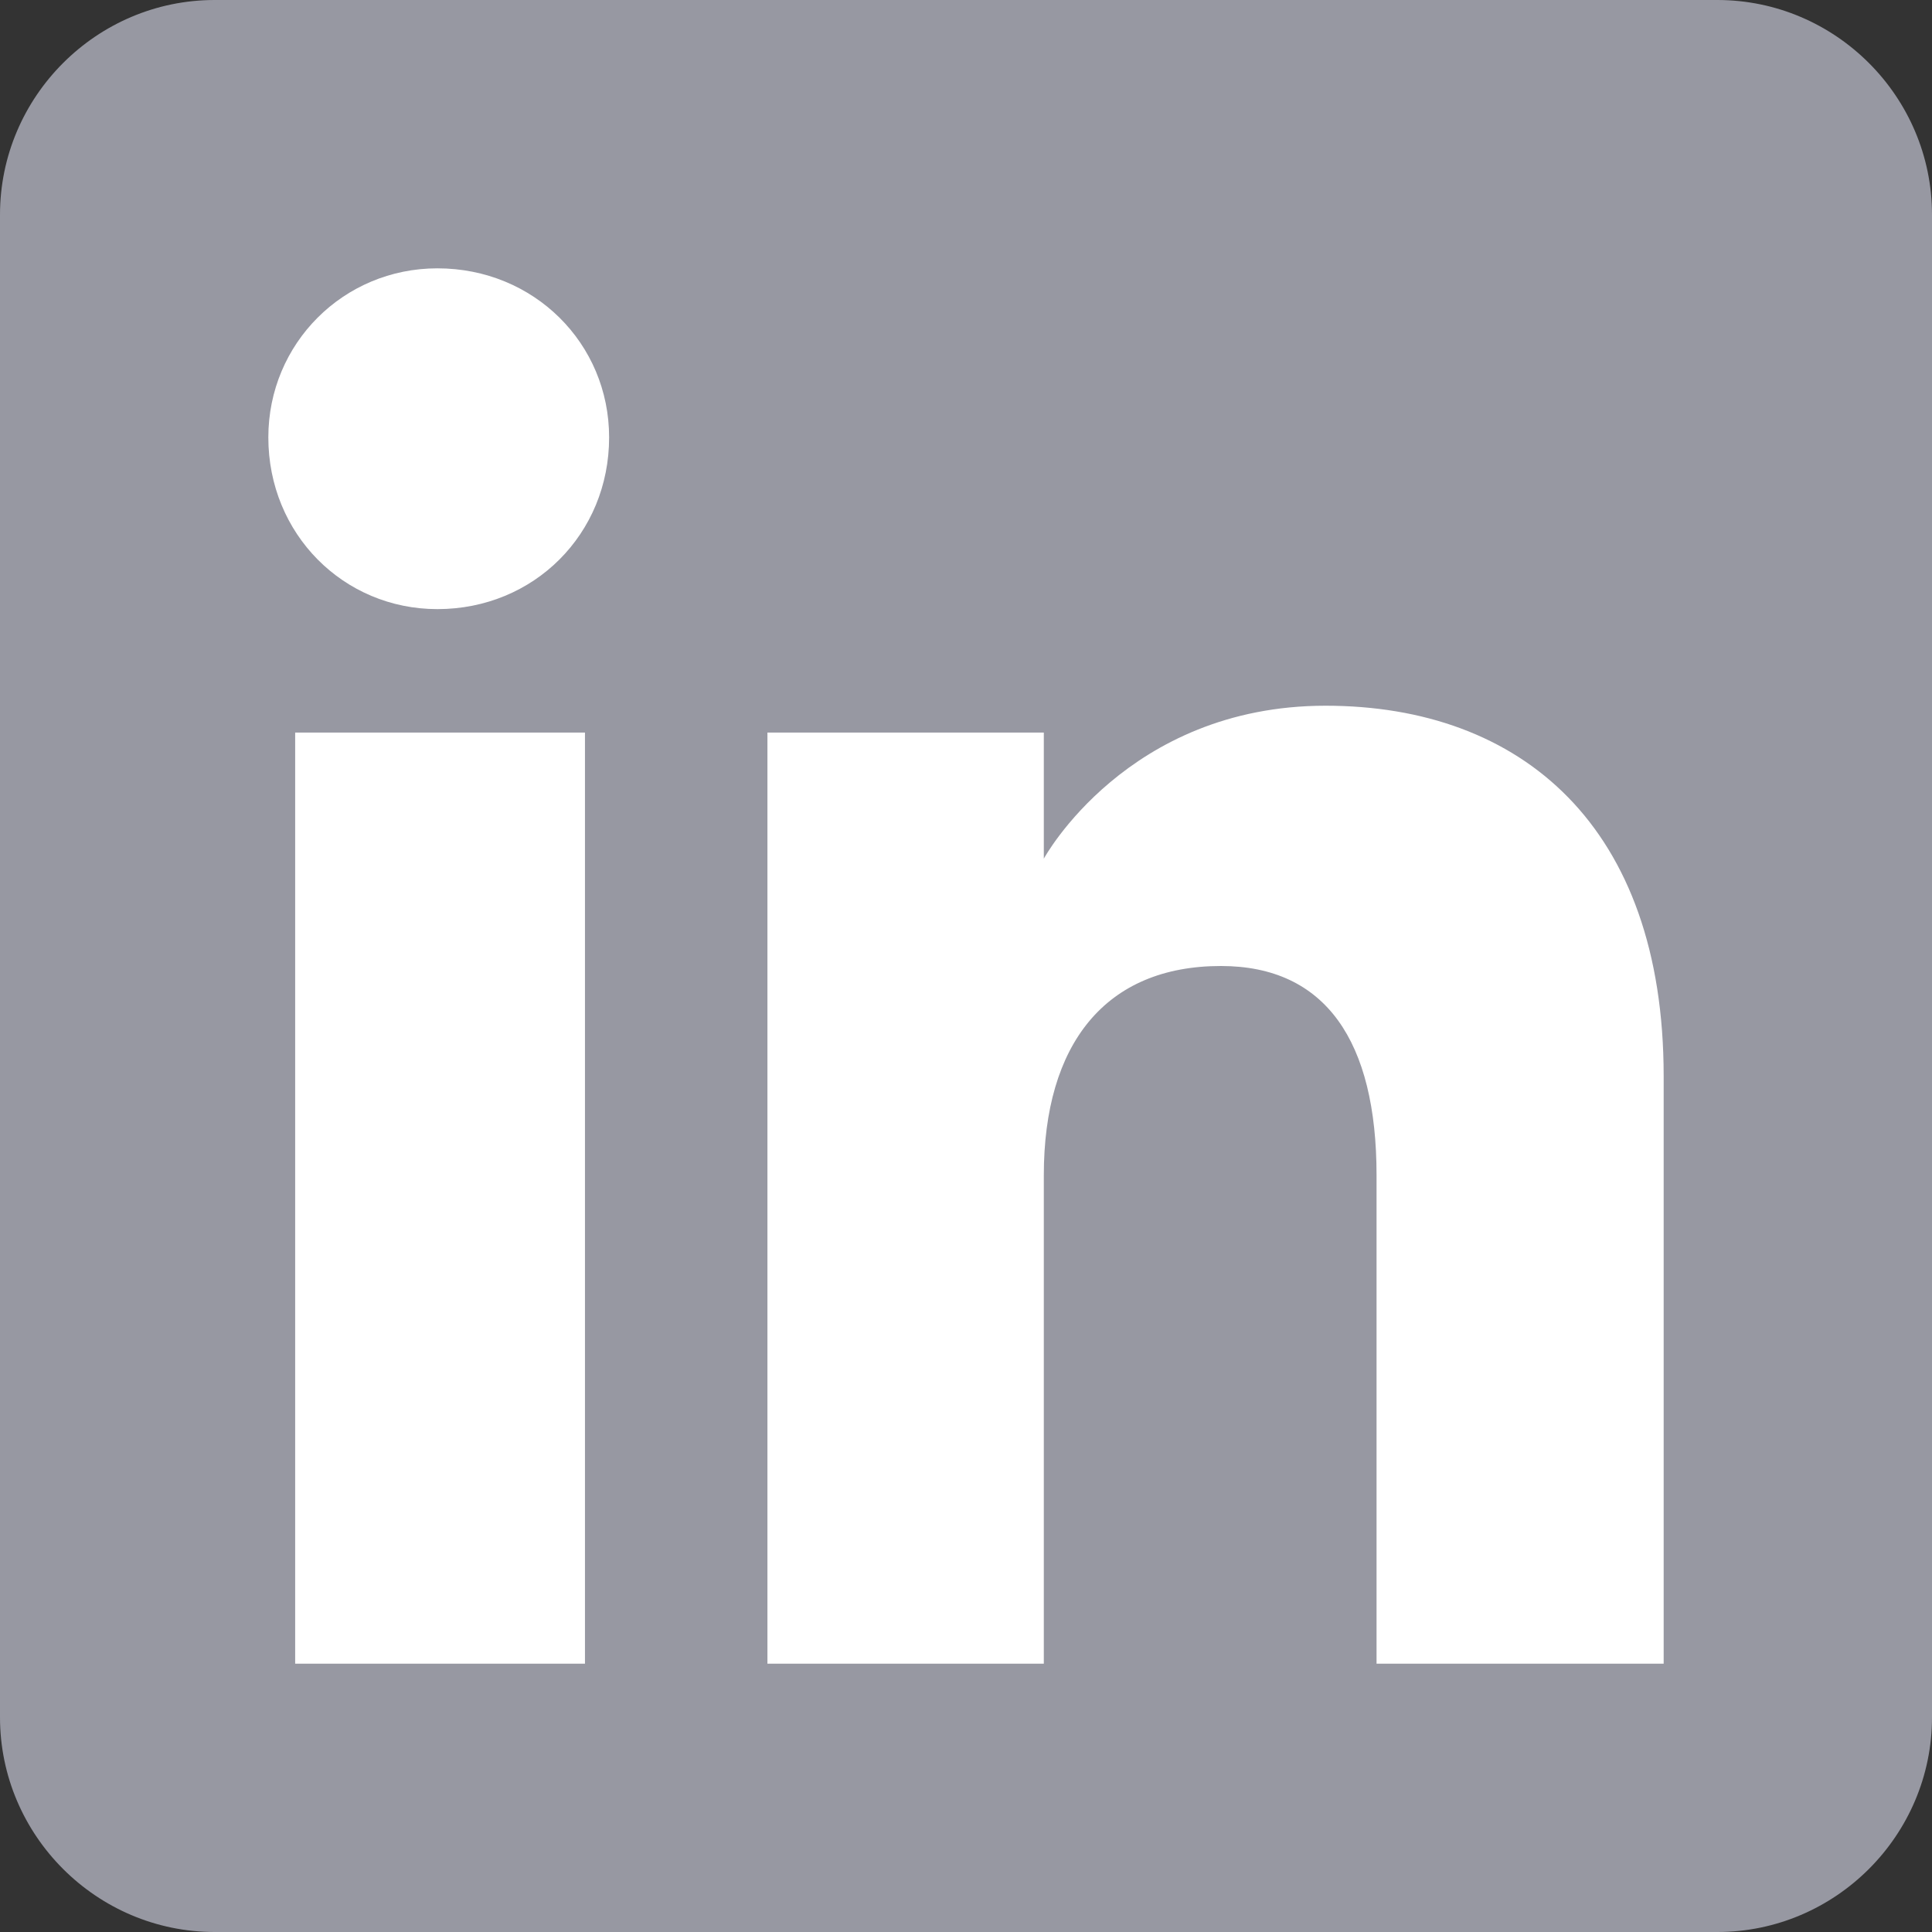
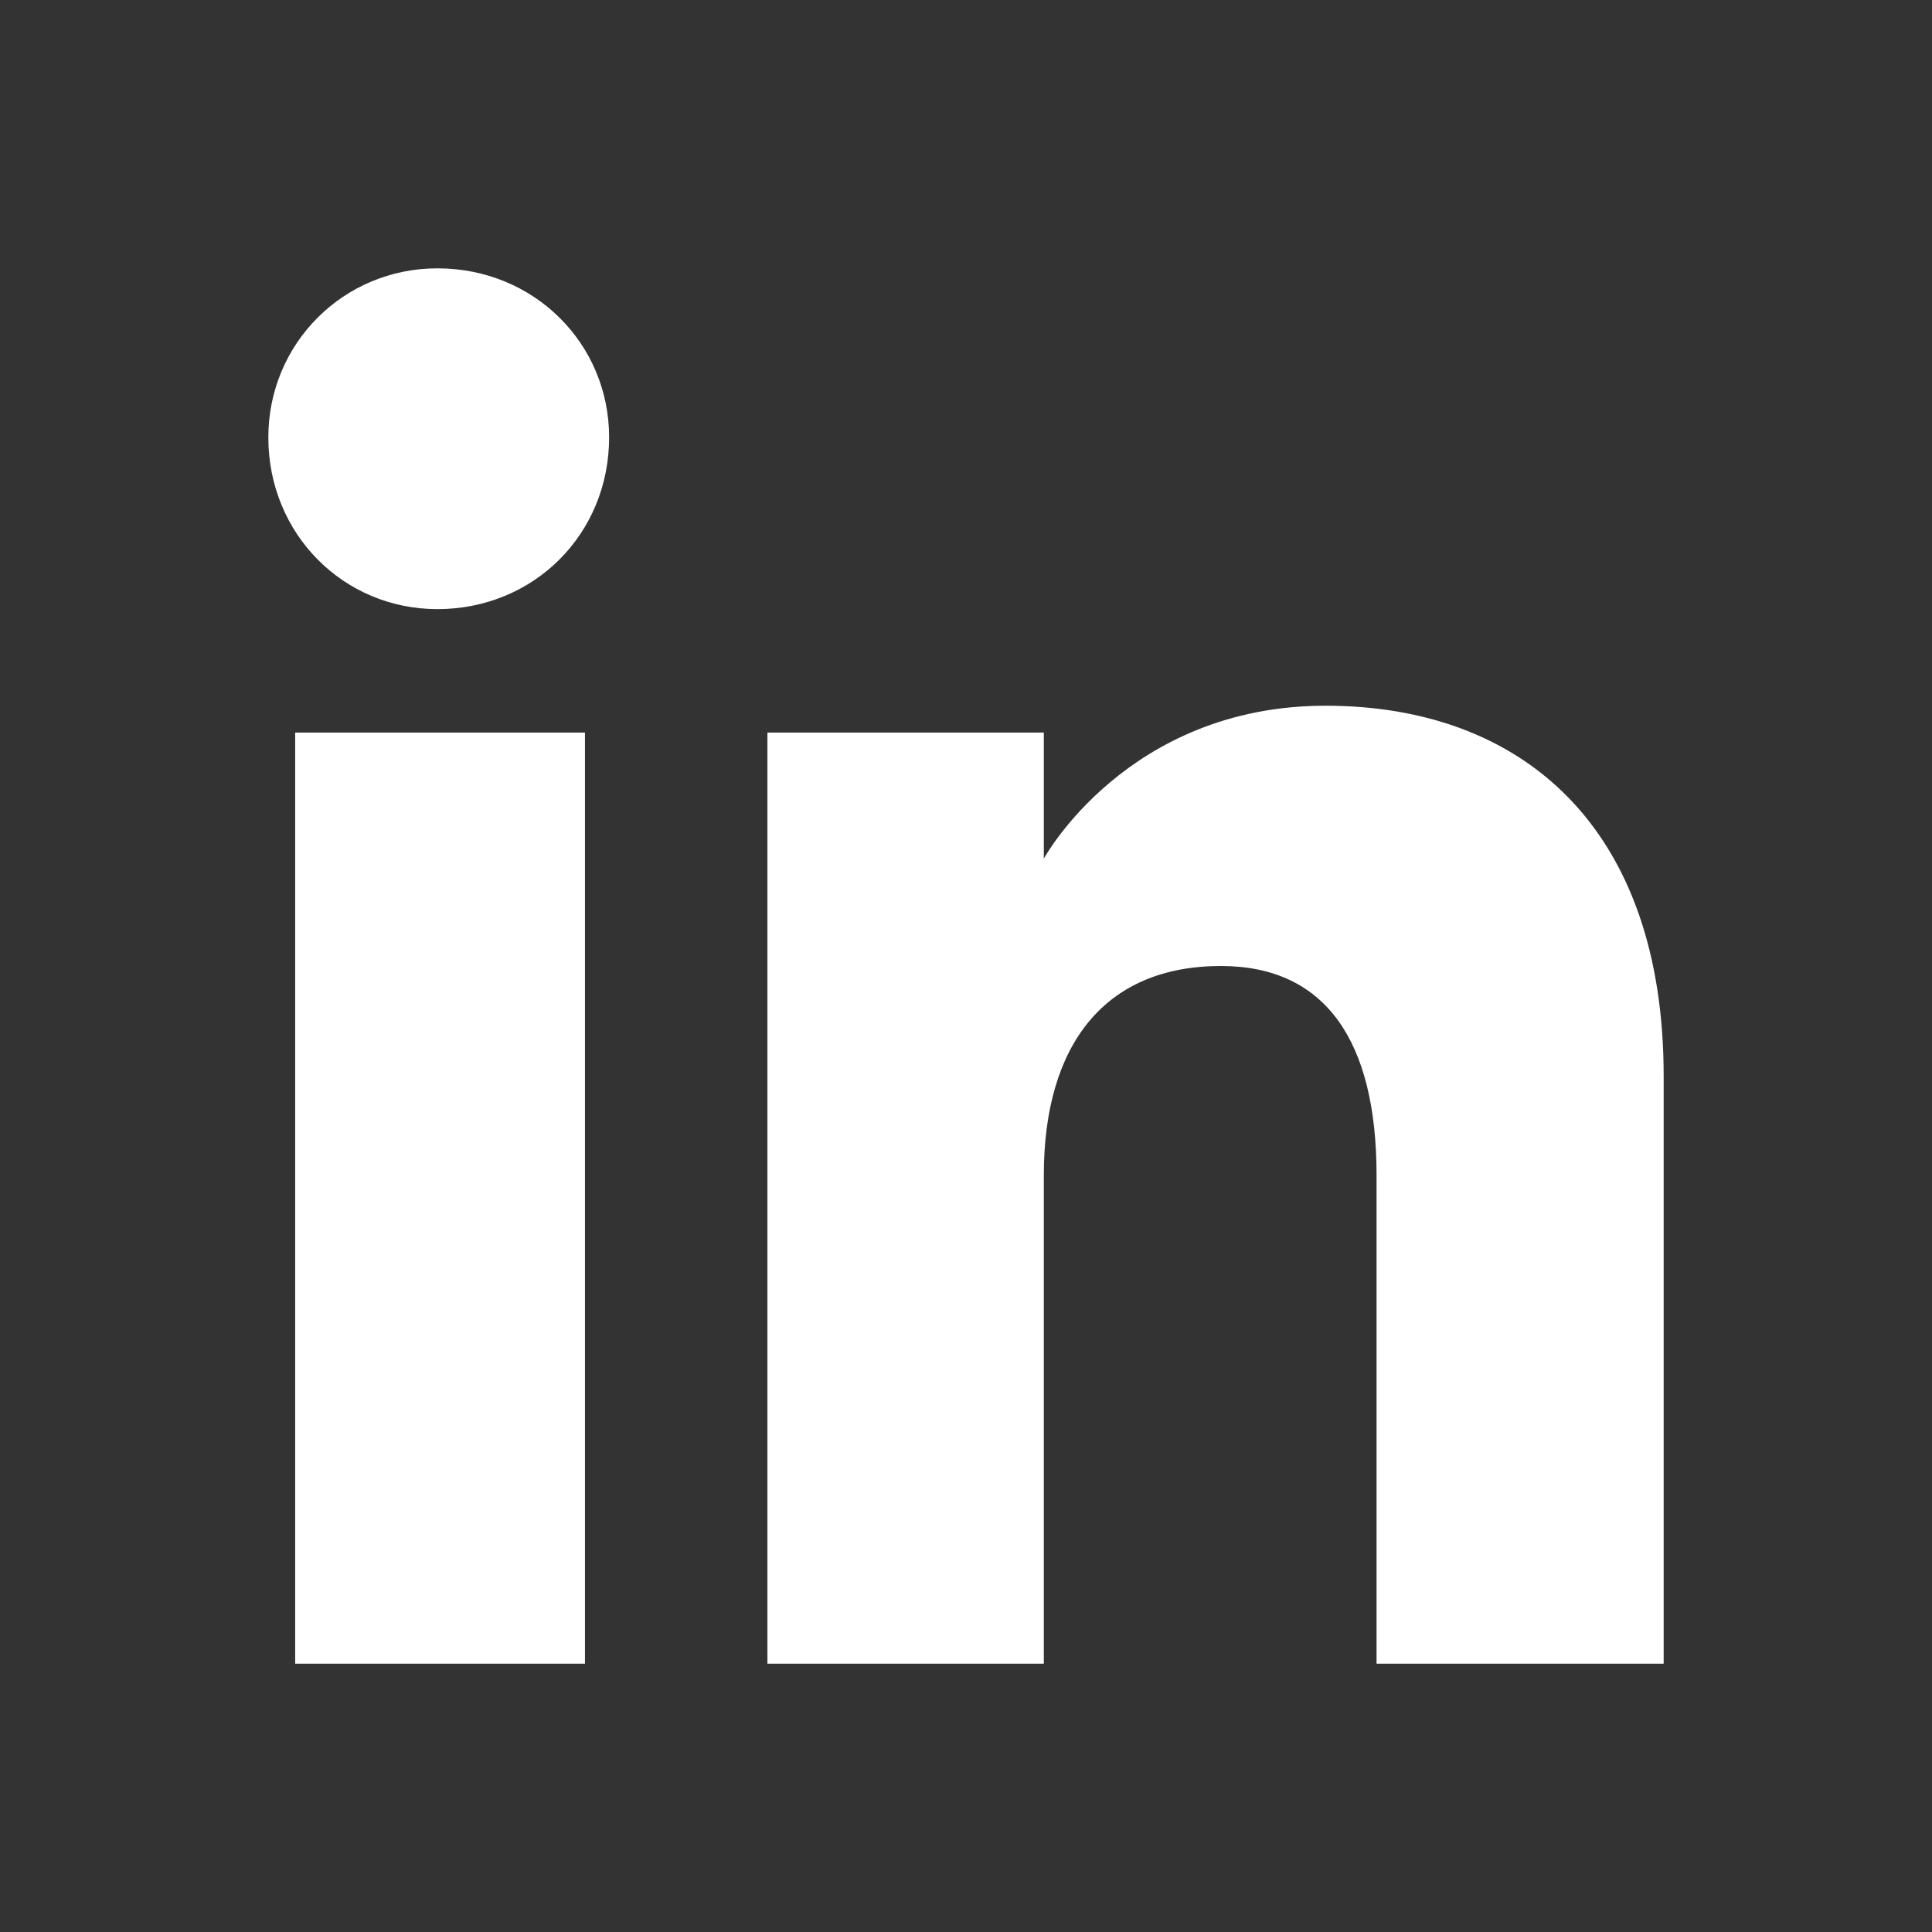
<svg xmlns="http://www.w3.org/2000/svg" version="1.2" viewBox="0 0 72 72" width="72" height="72">
  <rect x="0" y="0" width="72" height="72" fill="#333333" stroke="none" />
  <title>LinkedIn_icon</title>
  <style>
		.s0 { fill: #9798a2 } 
		.s1 { fill: #ffffff } 
	</style>
  <g>
-     <path fill-rule="evenodd" class="s0" d="m8 72h56c4.4 0 8-3.6 8-8v-56c0-4.4-3.6-8-8-8h-56c-4.4 0-8 3.6-8 8v56c0 4.4 3.6 8 8 8z" />
    <path fill-rule="evenodd" class="s1" d="m62 62h-10.7v-18.2c0-5-1.9-7.8-5.8-7.8-4.3 0-6.6 2.9-6.6 7.8v18.2h-10.3v-34.7h10.3v4.7c0 0 3.1-5.7 10.5-5.7 7.3 0 12.6 4.5 12.6 13.8zm-45.7-39.3c-3.5 0-6.3-2.8-6.3-6.4 0-3.5 2.8-6.3 6.3-6.3 3.6 0 6.4 2.8 6.4 6.3 0 3.6-2.8 6.4-6.4 6.4zm-5.3 4.6h10.8v34.7h-10.8z" />
  </g>
</svg>